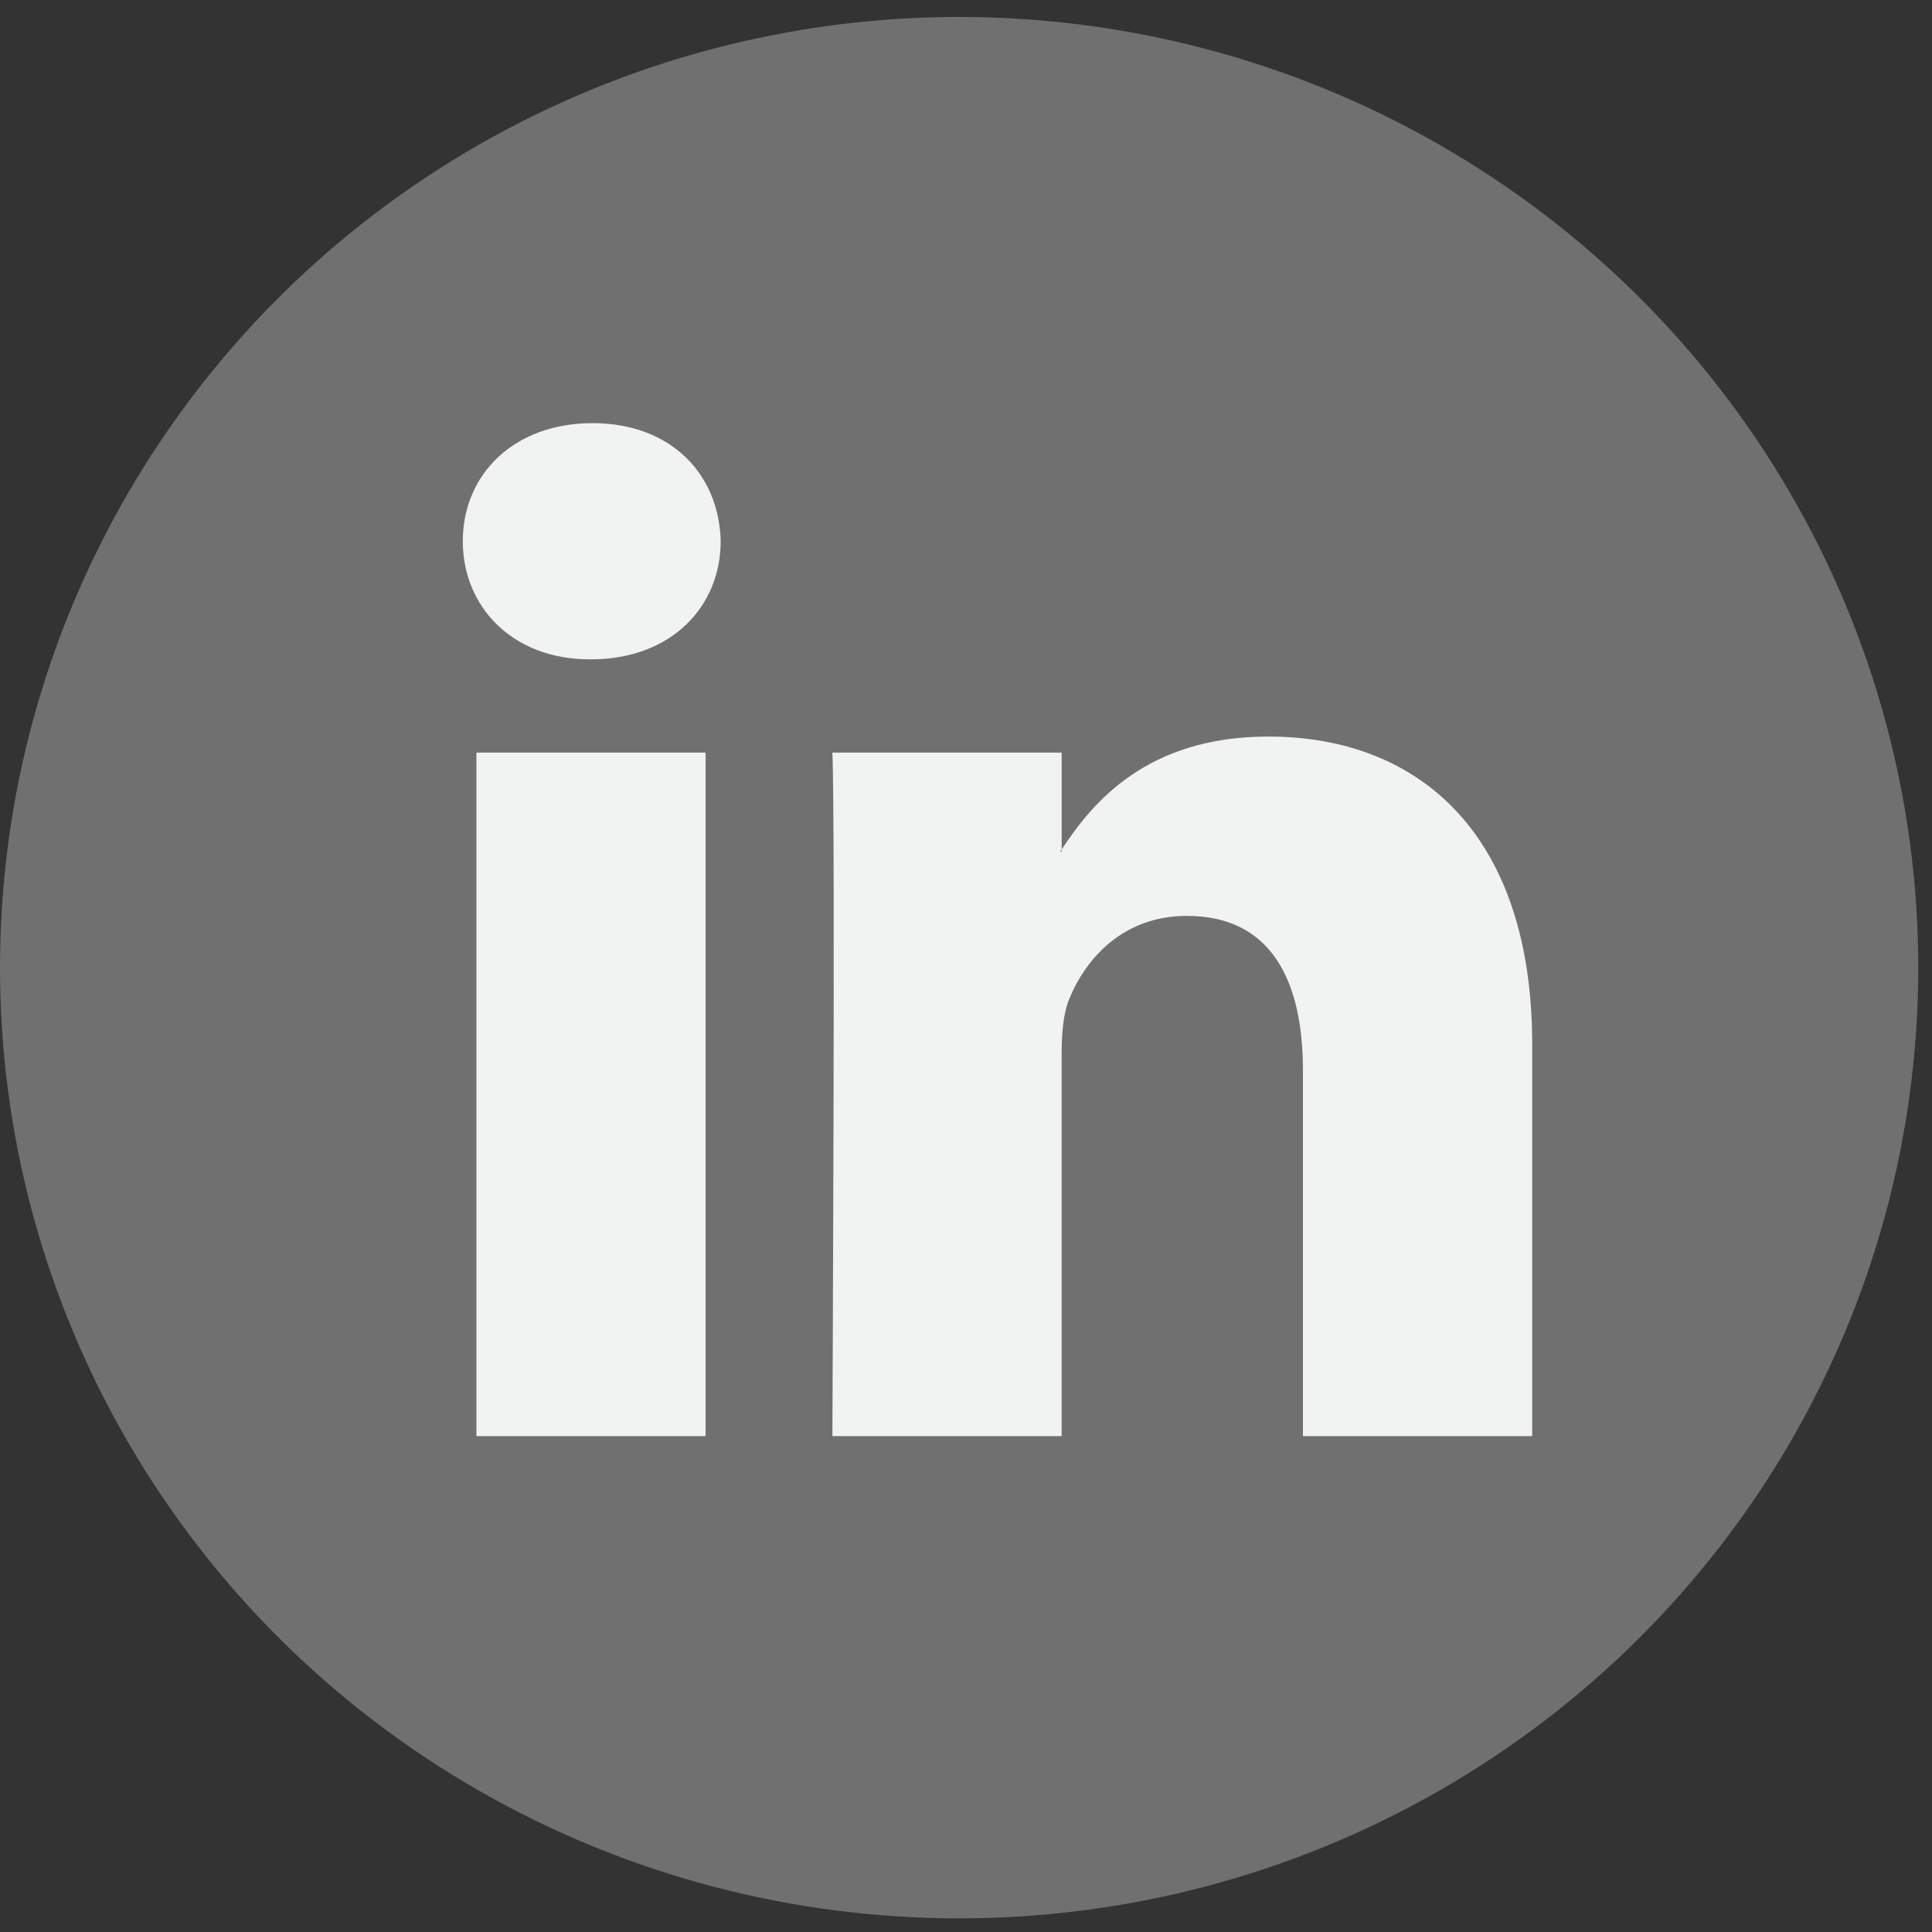
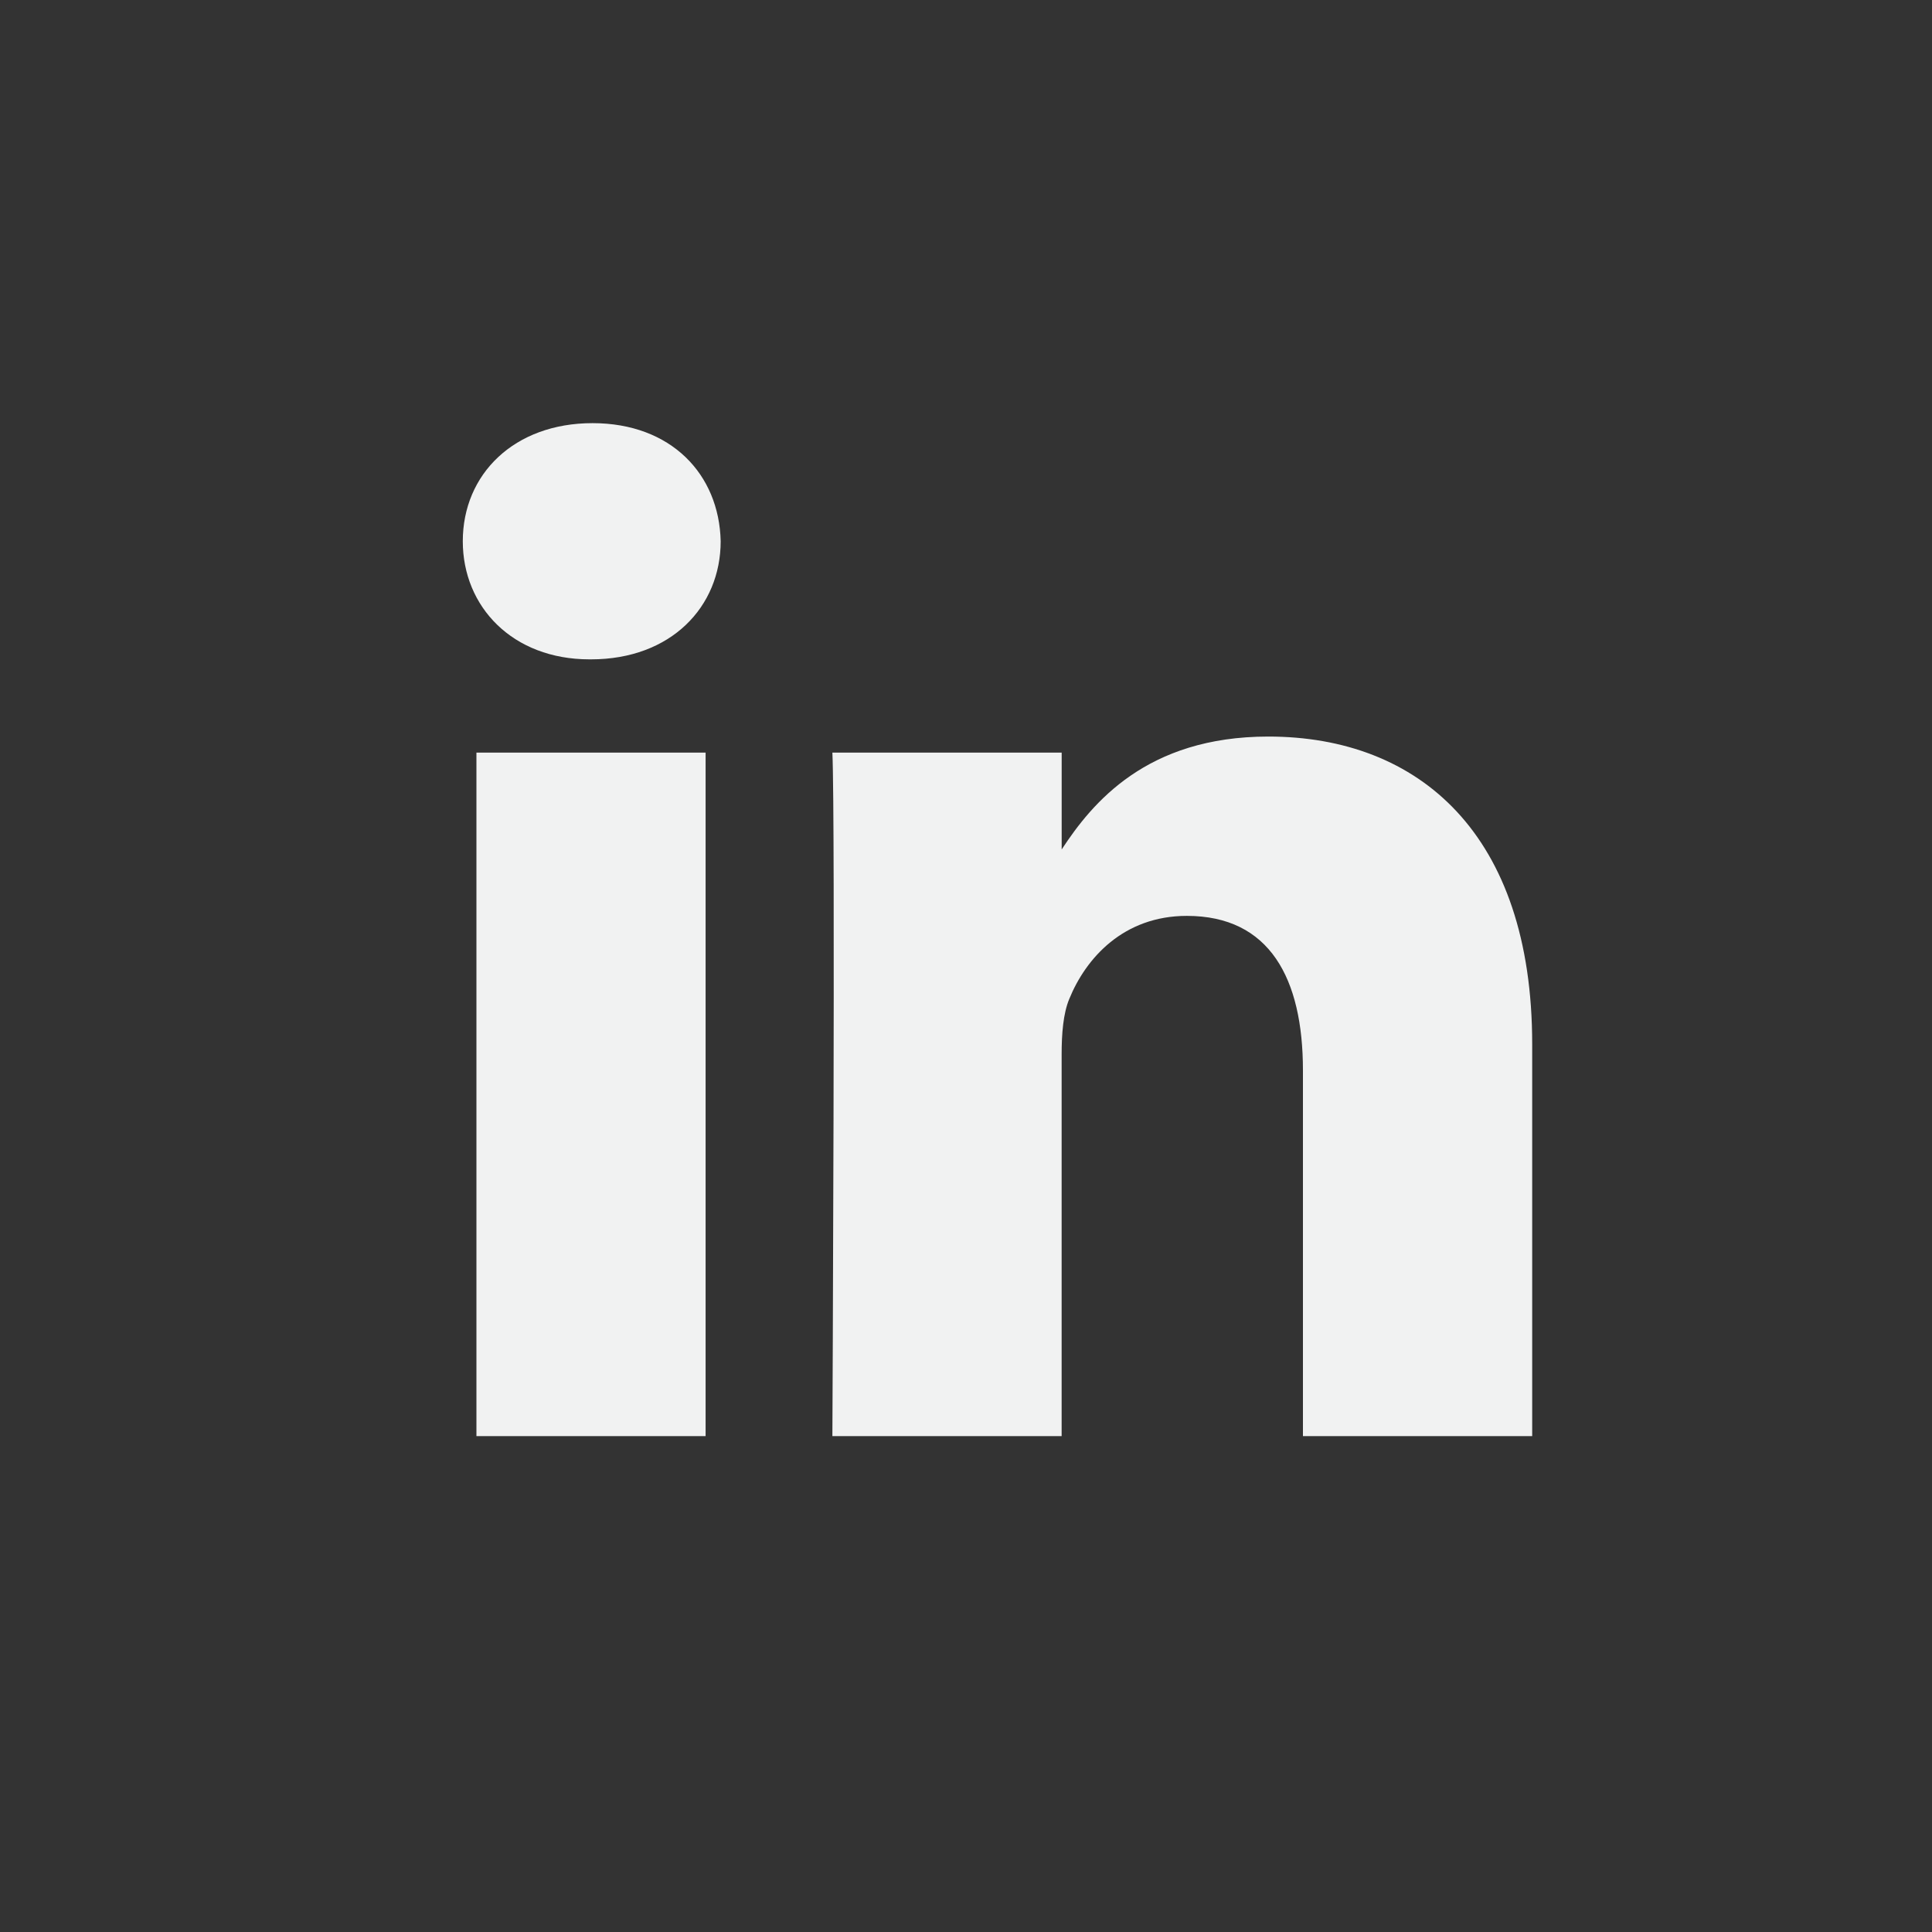
<svg xmlns="http://www.w3.org/2000/svg" width="50px" height="50px" viewBox="0 0 50 50" version="1.1">
  <rect x="0" y="0" width="50" height="50" fill="#333333" stroke="none" />
  <title>linkedin</title>
  <desc>Created with Sketch.</desc>
  <defs />
  <g id="Page-1" stroke="none" stroke-width="1" fill="none" fill-rule="evenodd">
    <g id="home" transform="translate(-1147, -2945)" fill-rule="nonzero">
      <g id="linkedin" transform="translate(1147, 2945)">
-         <ellipse id="Oval" fill="#FFFFFF" opacity="0.3" cx="24.822" cy="25.043" rx="24.822" ry="24.604" />
-         <path d="M39.653,27.022 L39.653,37.166 L33.72,37.166 L33.72,27.702 C33.72,25.326 32.863,23.703 30.715,23.703 C29.076,23.703 28.102,24.796 27.672,25.854 C27.515,26.232 27.475,26.757 27.475,27.287 L27.475,37.166 L21.542,37.166 C21.542,37.166 21.621,21.137 21.542,19.478 L27.476,19.478 L27.476,21.984 C27.464,22.004 27.447,22.023 27.436,22.042 L27.476,22.042 L27.476,21.984 C28.264,20.782 29.67,19.062 32.823,19.062 C36.727,19.062 39.653,21.59 39.653,27.022 Z M15.335,10.951 C13.305,10.951 11.977,12.272 11.977,14.007 C11.977,15.705 13.266,17.064 15.257,17.064 L15.295,17.064 C17.365,17.064 18.651,15.705 18.651,14.007 C18.612,12.272 17.365,10.951 15.335,10.951 Z M12.33,37.166 L18.261,37.166 L18.261,19.478 L12.33,19.478 L12.33,37.166 Z" id="Shape" fill="#F1F2F2" />
+         <path d="M39.653,27.022 L39.653,37.166 L33.72,37.166 L33.72,27.702 C33.72,25.326 32.863,23.703 30.715,23.703 C29.076,23.703 28.102,24.796 27.672,25.854 C27.515,26.232 27.475,26.757 27.475,27.287 L27.475,37.166 L21.542,37.166 C21.542,37.166 21.621,21.137 21.542,19.478 L27.476,19.478 L27.476,21.984 C27.464,22.004 27.447,22.023 27.436,22.042 L27.476,21.984 C28.264,20.782 29.67,19.062 32.823,19.062 C36.727,19.062 39.653,21.59 39.653,27.022 Z M15.335,10.951 C13.305,10.951 11.977,12.272 11.977,14.007 C11.977,15.705 13.266,17.064 15.257,17.064 L15.295,17.064 C17.365,17.064 18.651,15.705 18.651,14.007 C18.612,12.272 17.365,10.951 15.335,10.951 Z M12.33,37.166 L18.261,37.166 L18.261,19.478 L12.33,19.478 L12.33,37.166 Z" id="Shape" fill="#F1F2F2" />
      </g>
    </g>
  </g>
</svg>